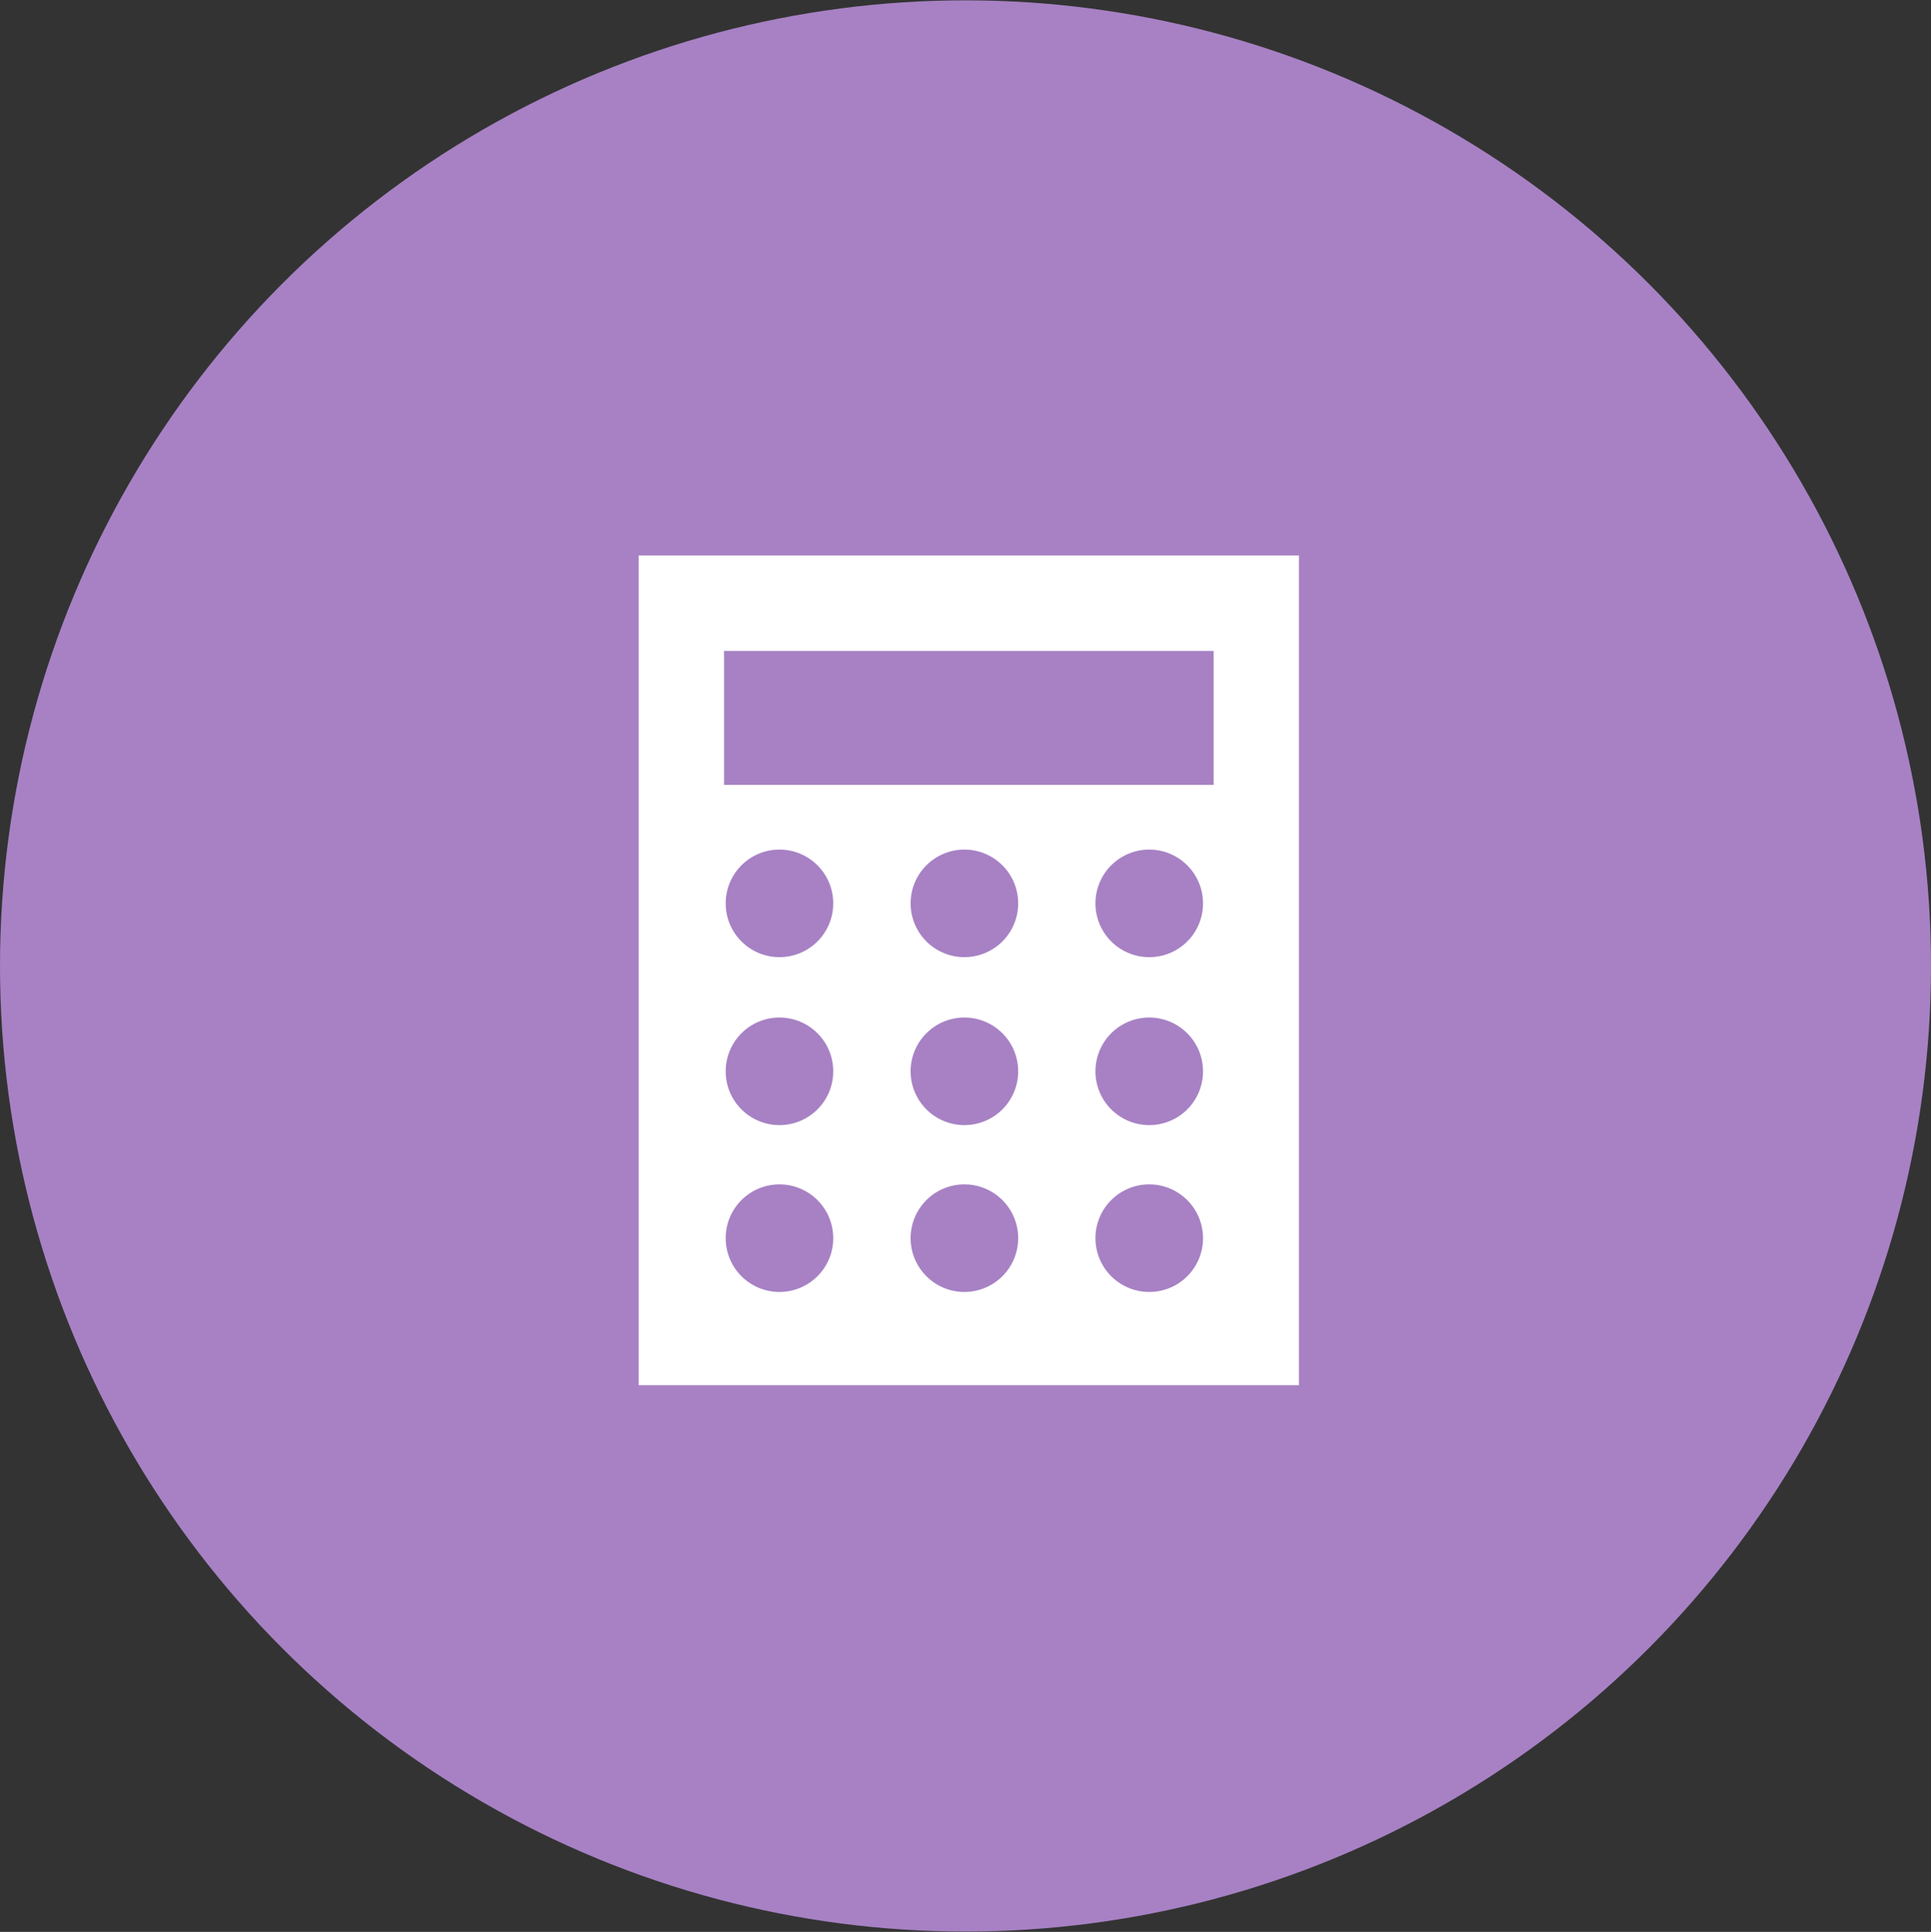
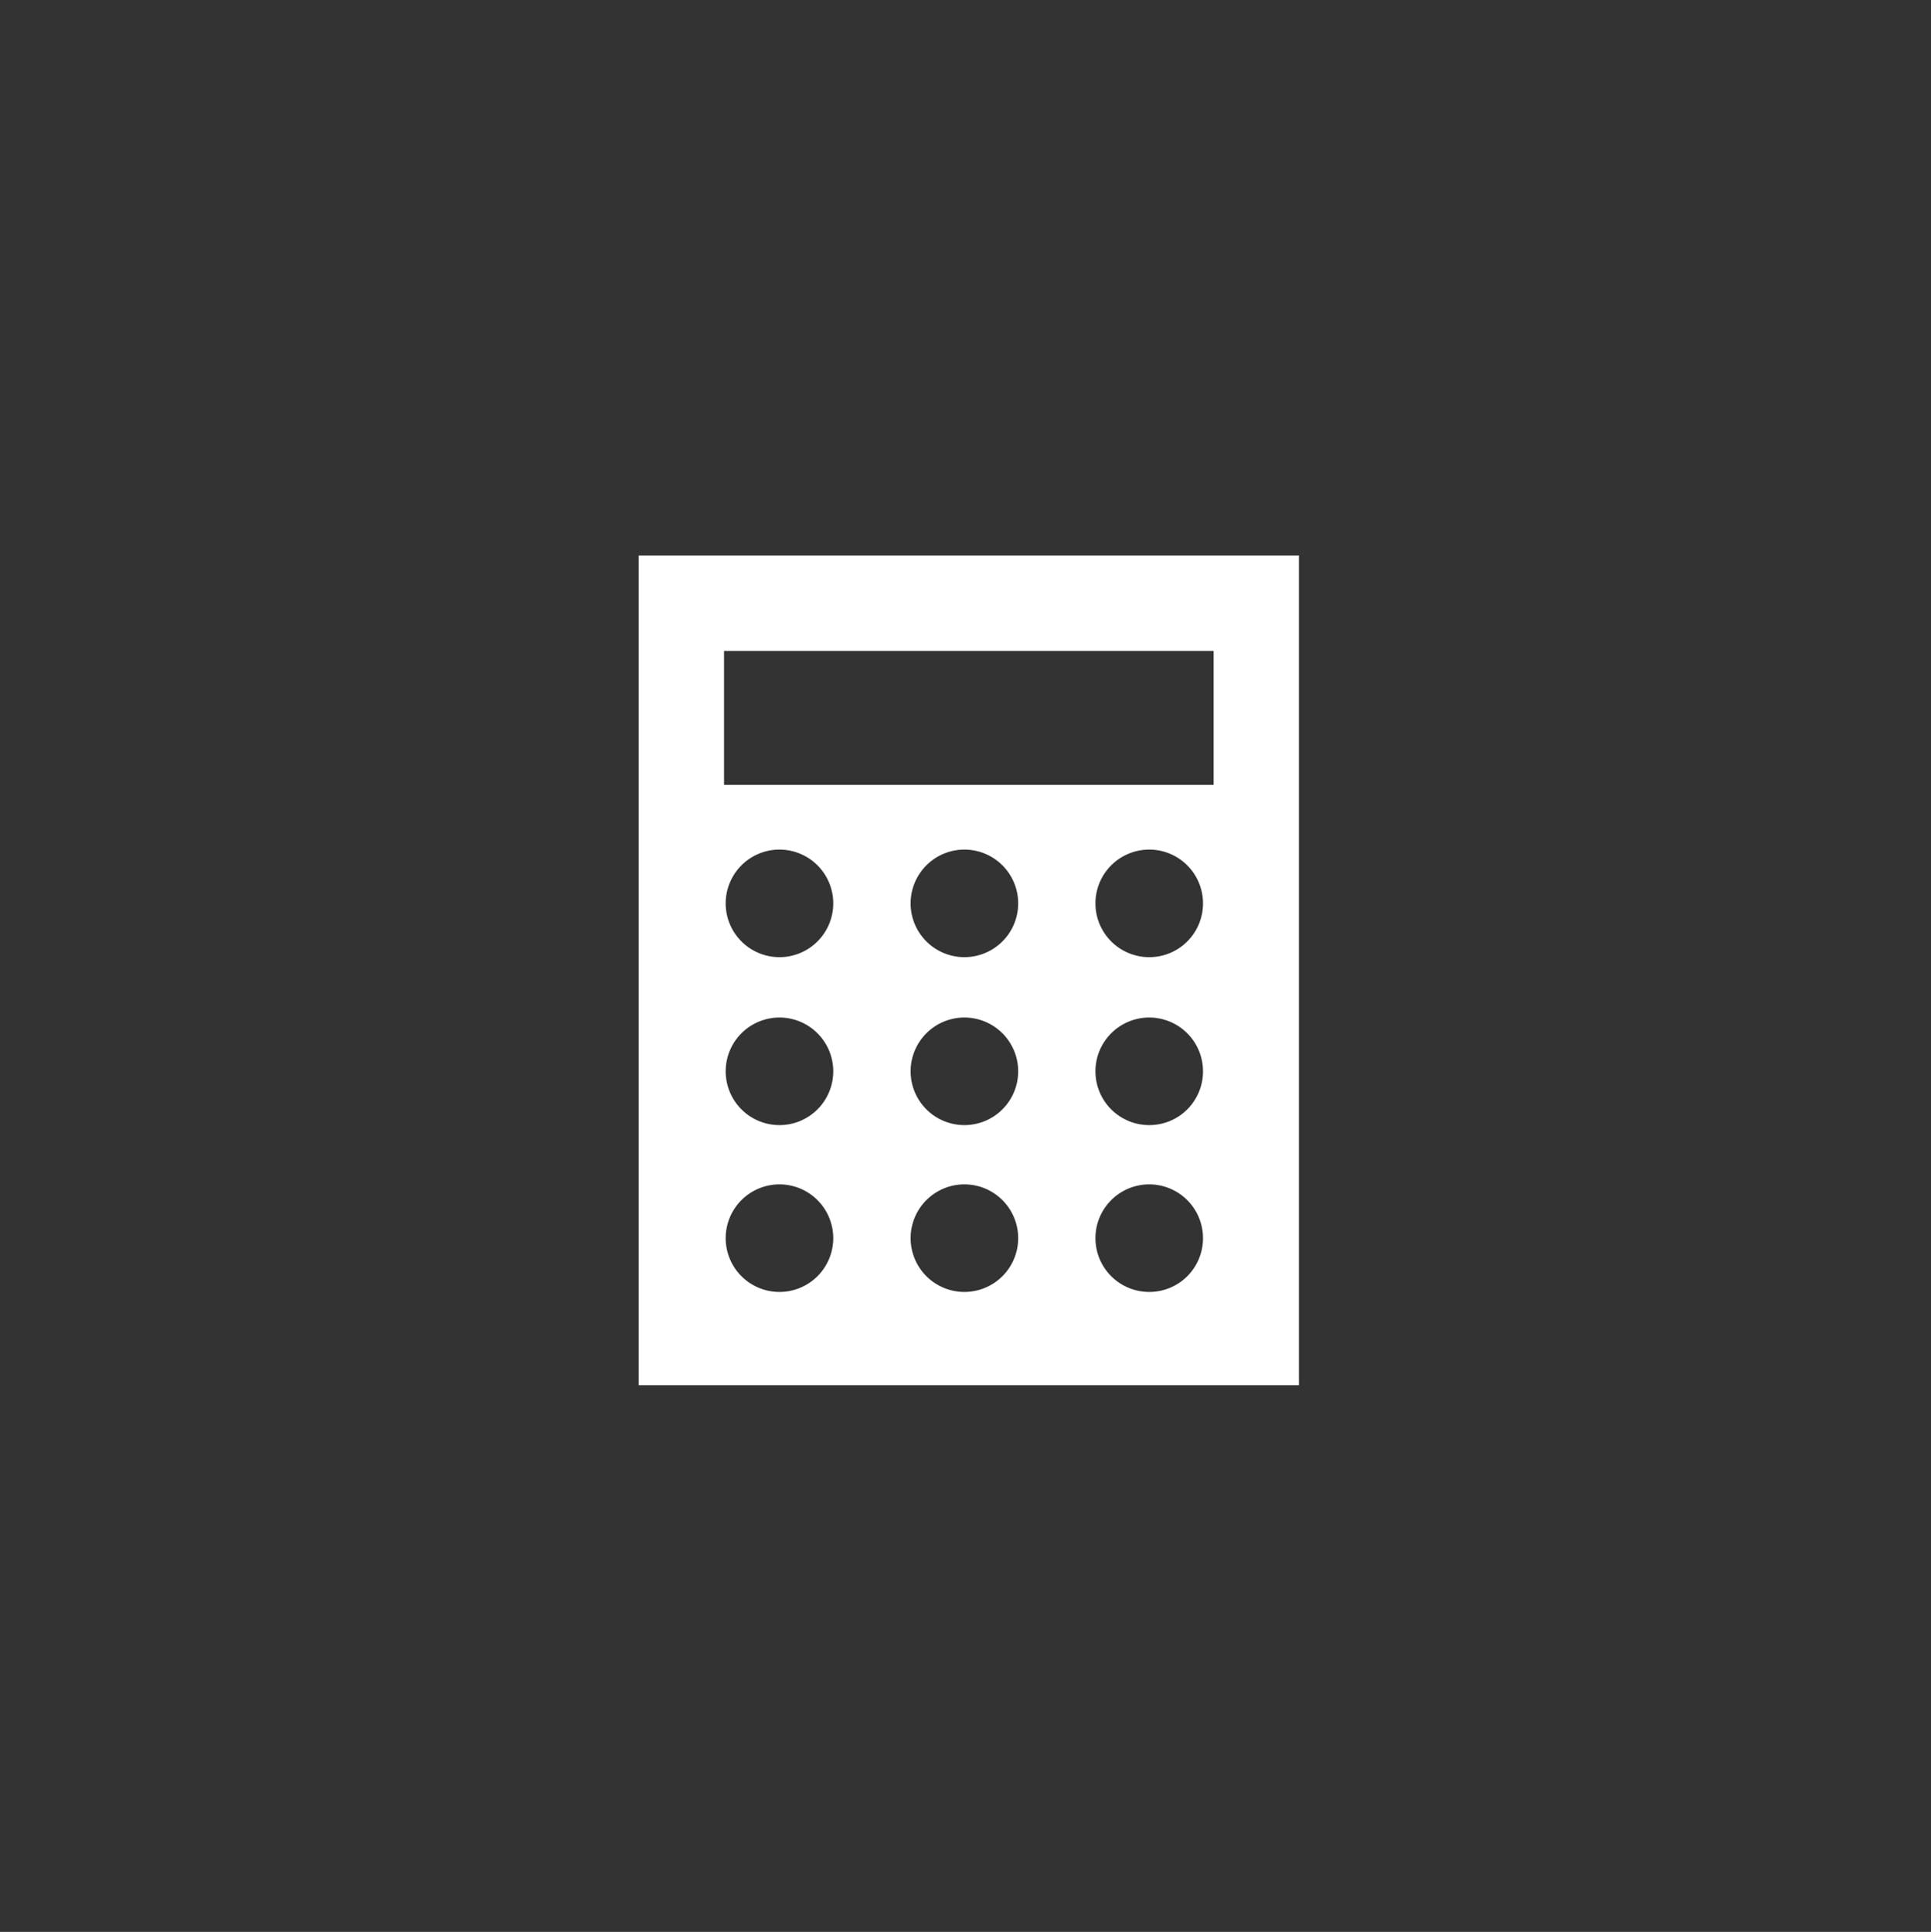
<svg xmlns="http://www.w3.org/2000/svg" id="icn_pay04.svg" width="175.94" height="176" viewBox="0 0 175.94 176">
  <rect x="0" y="0" width="175.94" height="176" fill="#333333" stroke="none" />
  <defs>
    <style>
      .cls-1 {
        fill: #a781c4;
      }

      .cls-2 {
        fill: #fff;
        fill-rule: evenodd;
      }
    </style>
  </defs>
-   <circle id="bg" class="cls-1" cx="87.97" cy="88" r="87.97" />
  <path id="シェイプ_1650" data-name="シェイプ 1650" class="cls-2" d="M1579.25,16963.6v75.6h60.16v-75.6h-60.16Zm12.85,67.1a4.9,4.9,0,1,1,4.88-4.9A4.9,4.9,0,0,1,1592.1,17030.7Zm0-15.2a4.9,4.9,0,1,1,4.88-4.9A4.9,4.9,0,0,1,1592.1,17015.5Zm0-15.3a4.9,4.9,0,1,1,4.88-4.9A4.9,4.9,0,0,1,1592.1,17000.2Zm16.84,30.5a4.9,4.9,0,1,1,4.89-4.9A4.9,4.9,0,0,1,1608.94,17030.7Zm0-15.2a4.9,4.9,0,1,1,4.89-4.9A4.9,4.9,0,0,1,1608.94,17015.5Zm0-15.3a4.9,4.9,0,1,1,4.89-4.9A4.9,4.9,0,0,1,1608.94,17000.2Zm16.85,30.5a4.9,4.9,0,1,1,4.88-4.9A4.891,4.891,0,0,1,1625.79,17030.7Zm0-15.2a4.9,4.9,0,1,1,4.88-4.9A4.891,4.891,0,0,1,1625.79,17015.5Zm0-15.3a4.9,4.9,0,1,1,4.88-4.9A4.891,4.891,0,0,1,1625.79,17000.2Zm5.85-15.7h-44.61v-12.2h44.61v12.2Z" transform="translate(-1521.06 -16913)" />
</svg>